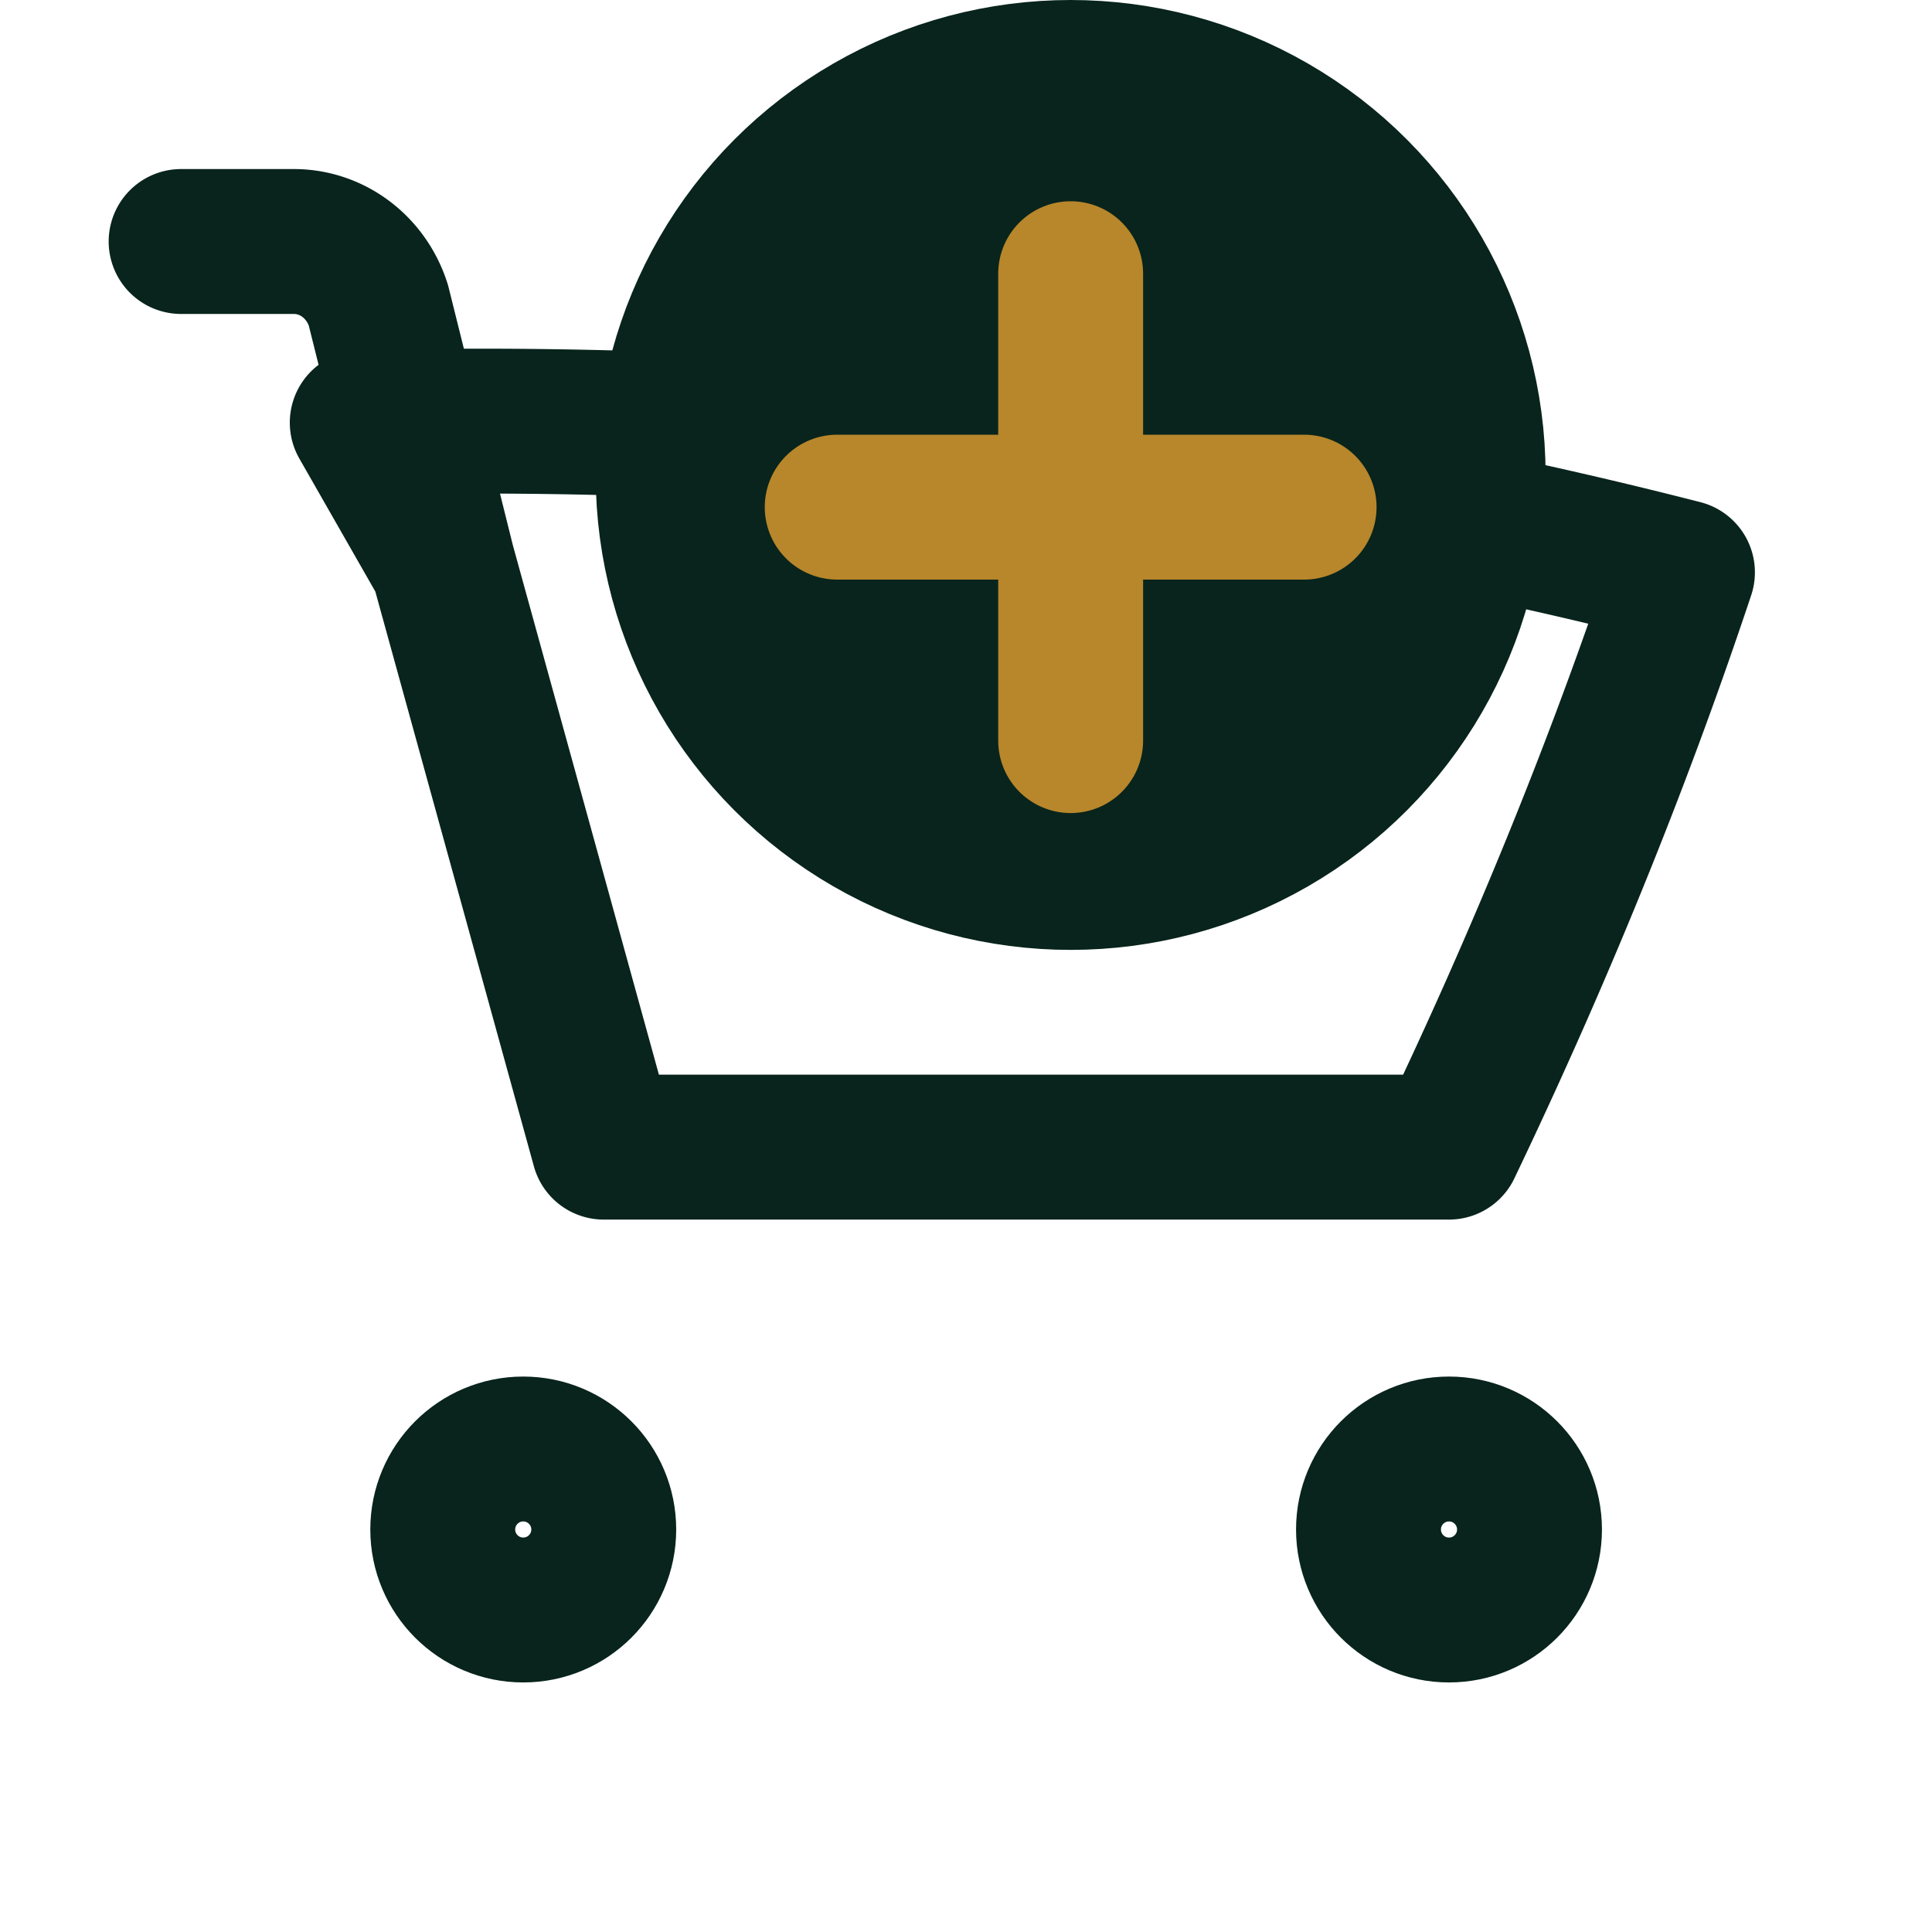
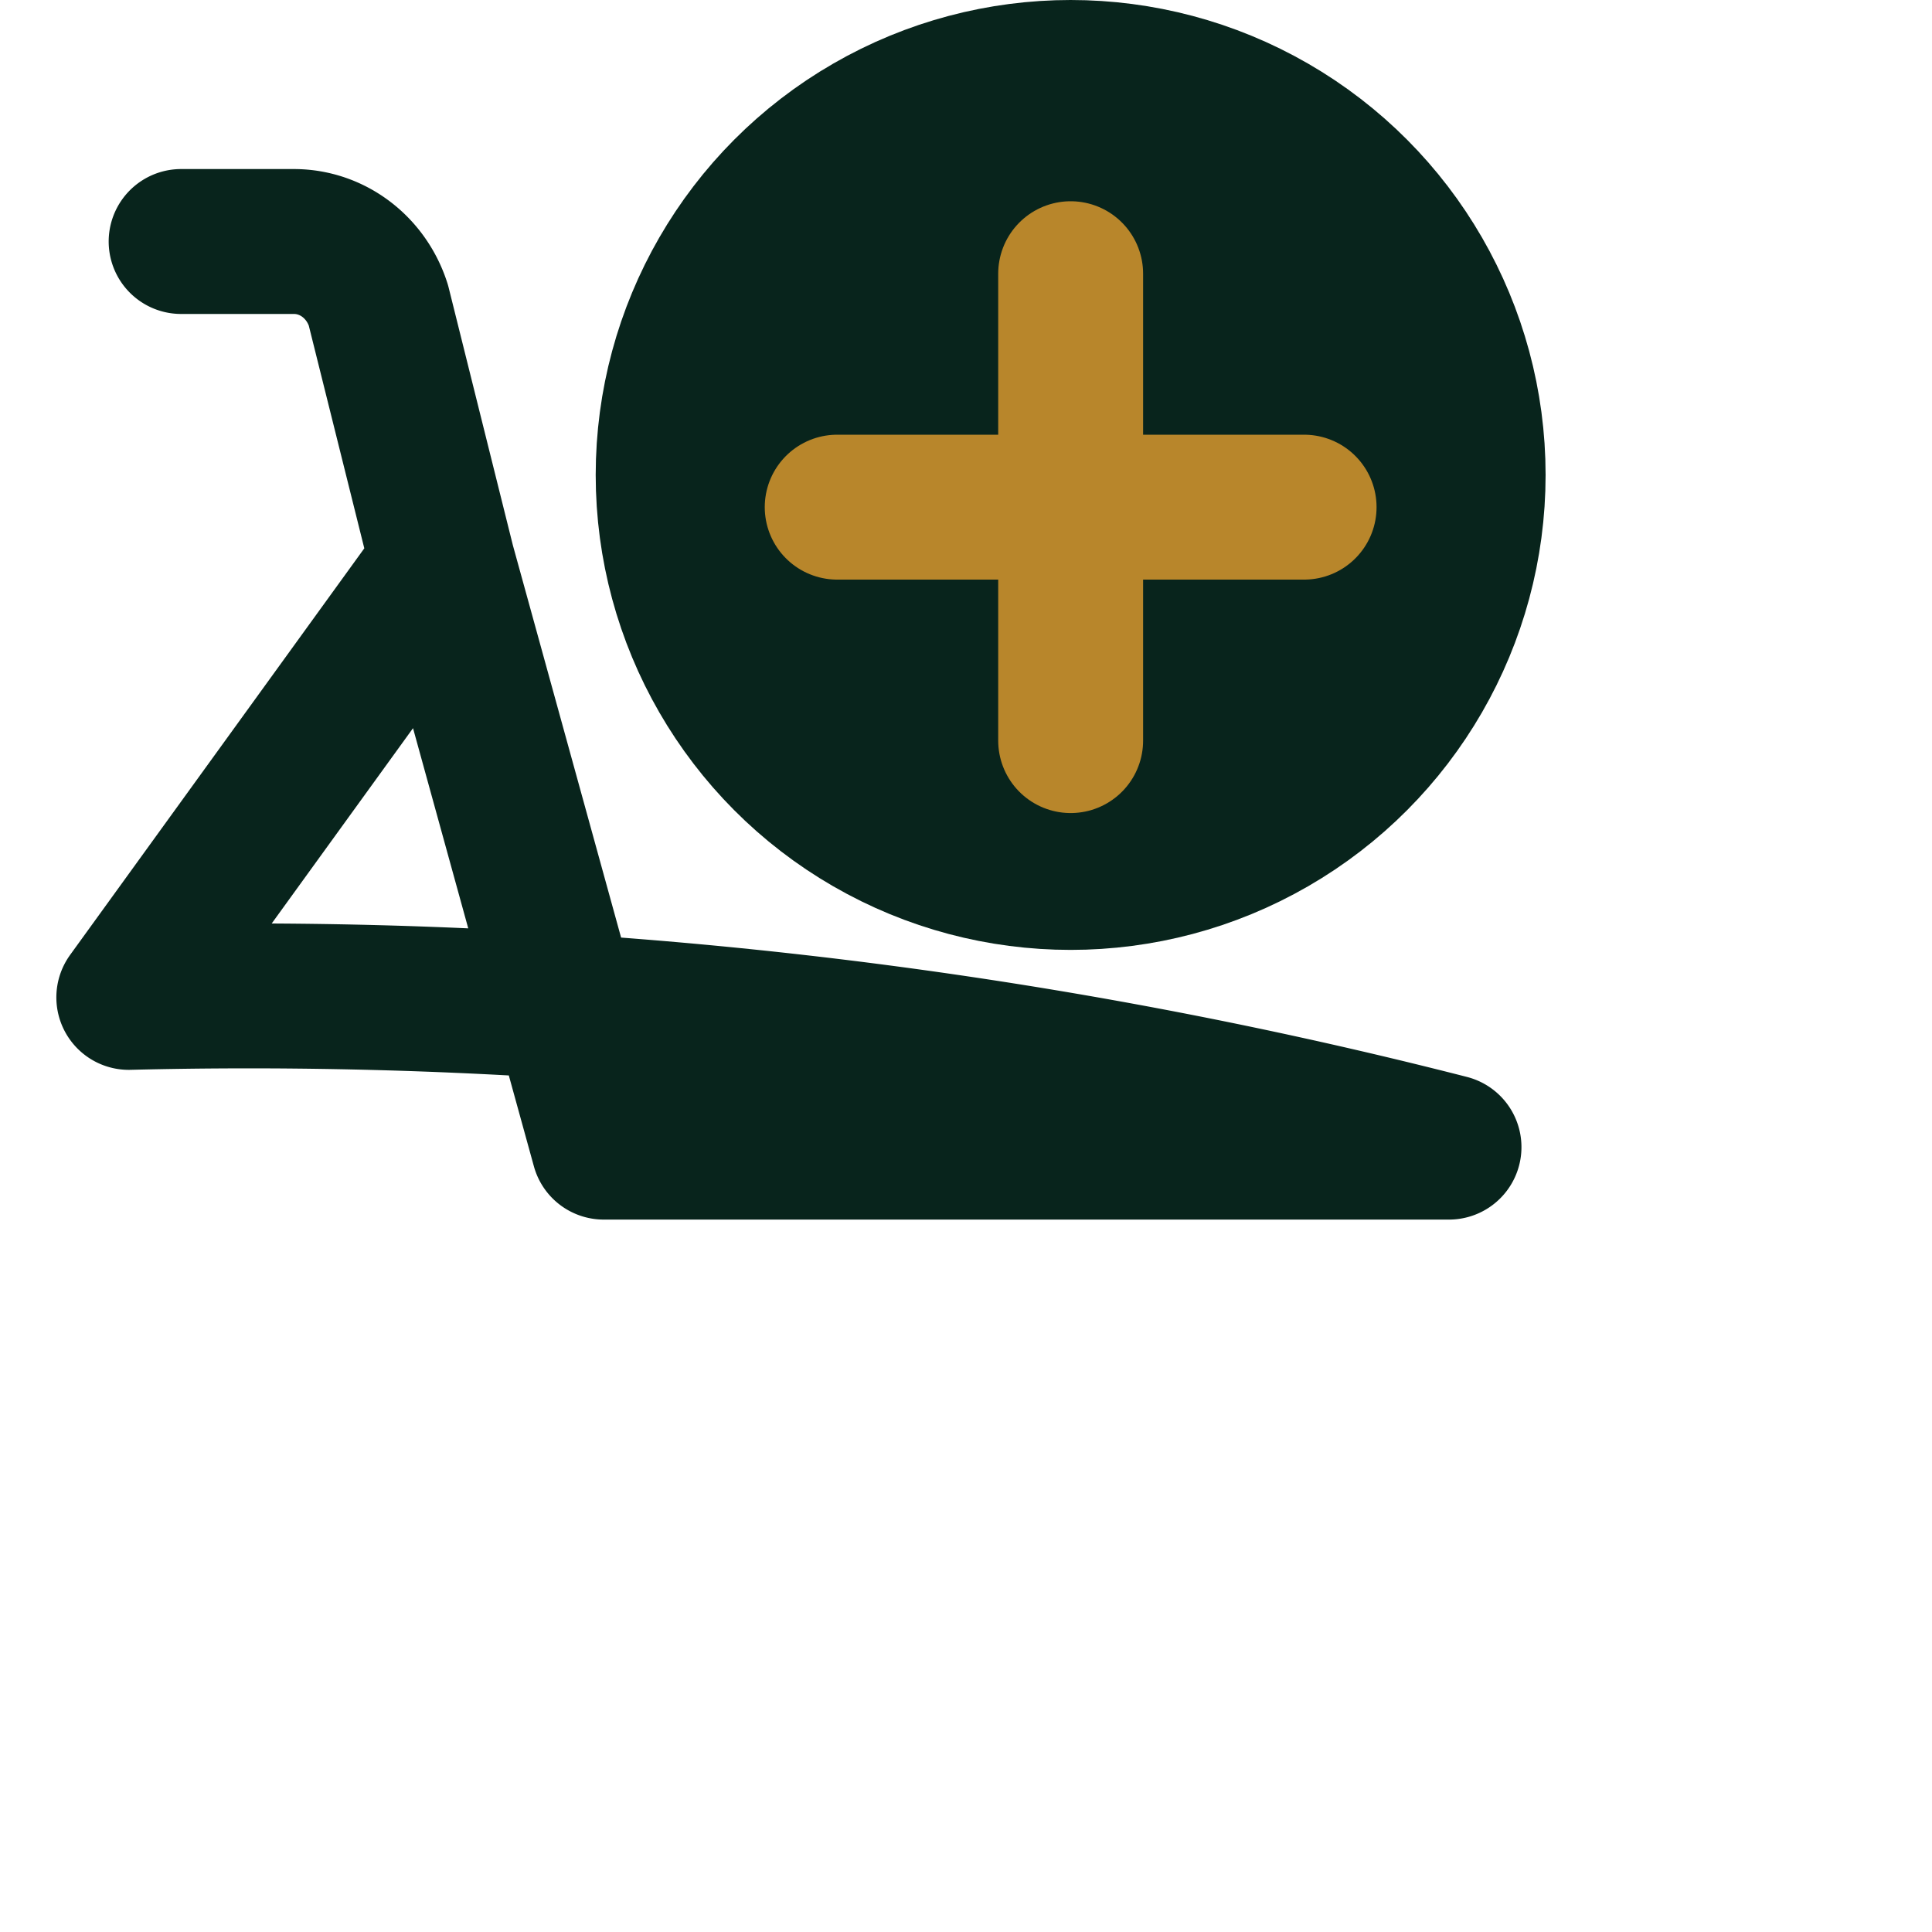
<svg xmlns="http://www.w3.org/2000/svg" viewBox="0 0 24 24" fill="none" stroke="#08241c" stroke-width="1.8" stroke-linecap="round" stroke-linejoin="round" class="add-cart-icon">
-   <path d="M2.25 3h1.4c.48 0 .9.32 1.05.79L5.5 7m0 0 2 7.25h10.5c1.1-2.3 2.08-4.68 2.9-7.14a60.1 60.1 0 0 0-16.4-1.86L5.5 7Z" />
-   <circle cx="6.5" cy="19" r="1" />
-   <circle cx="18" cy="19" r="1" />
+   <path d="M2.25 3h1.4c.48 0 .9.32 1.05.79L5.5 7m0 0 2 7.25h10.5a60.1 60.1 0 0 0-16.4-1.86L5.5 7Z" />
  <g transform="translate(10.8,3.4)">
    <circle cx="2.5" cy="2.5" r="5" fill="#08241c" />
    <path d="M2.5 0v5.8m-2.9-2.9h5.8" stroke="#b8862b" stroke-width="1.8" stroke-linecap="round" />
  </g>
</svg>